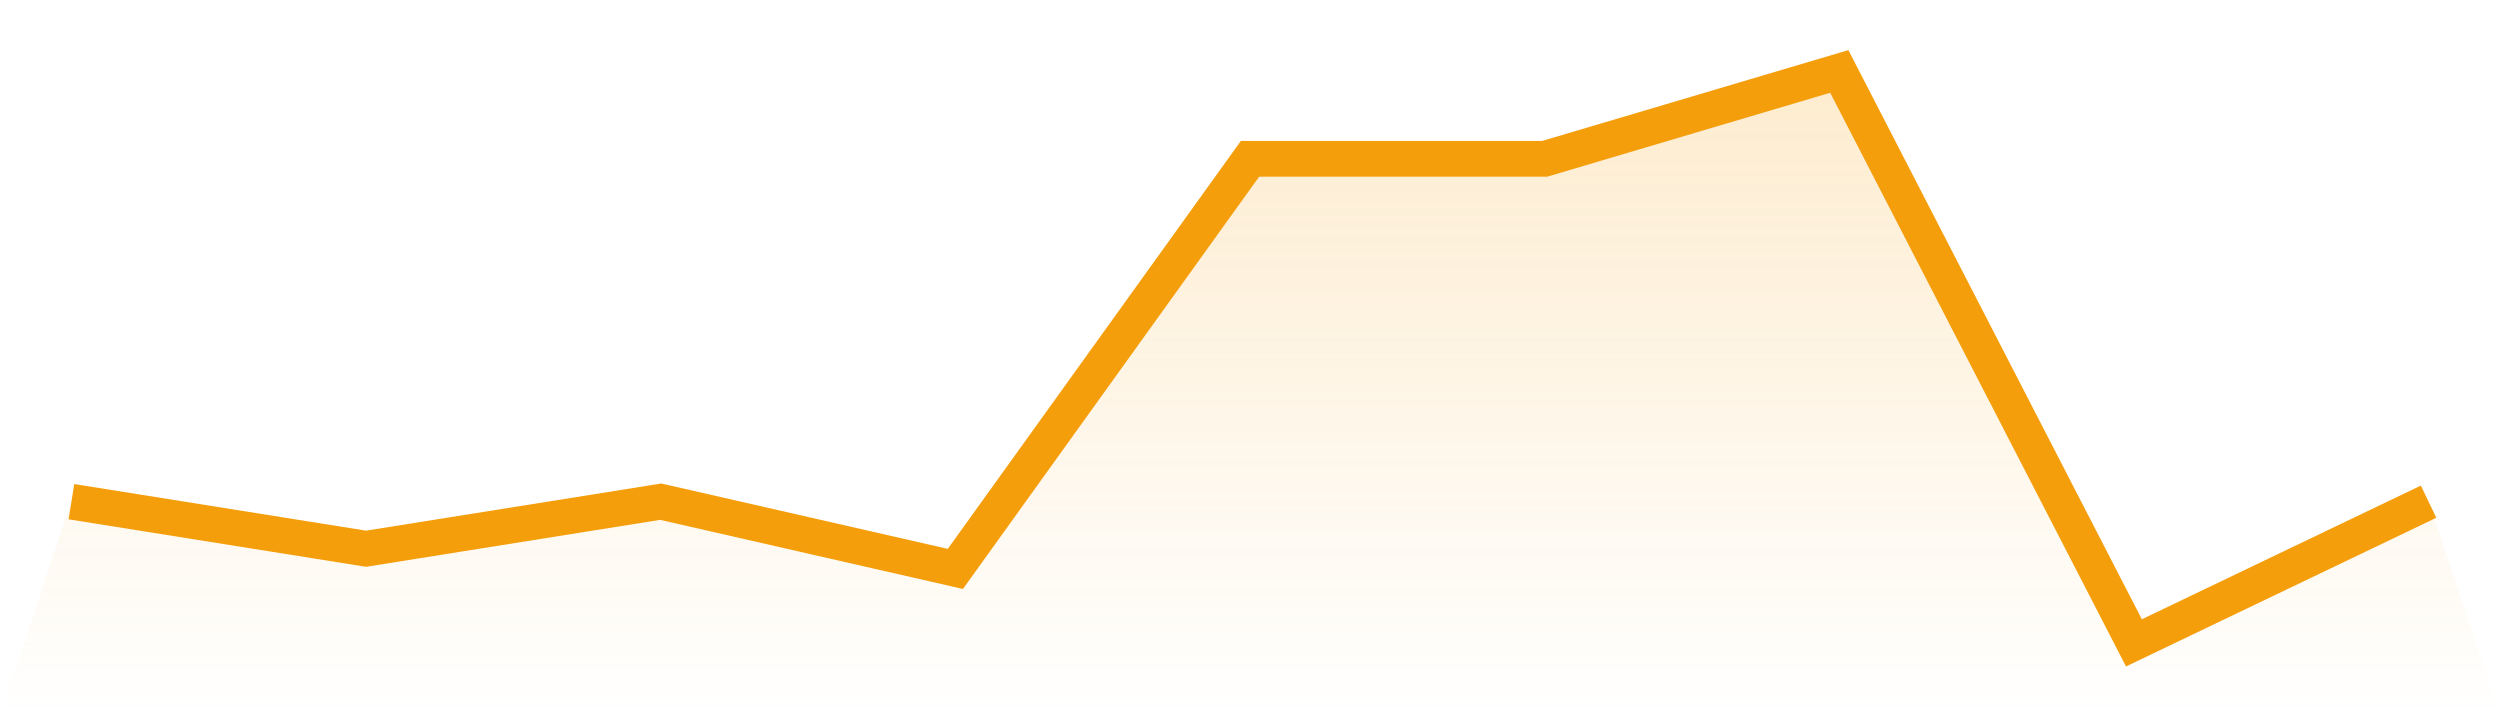
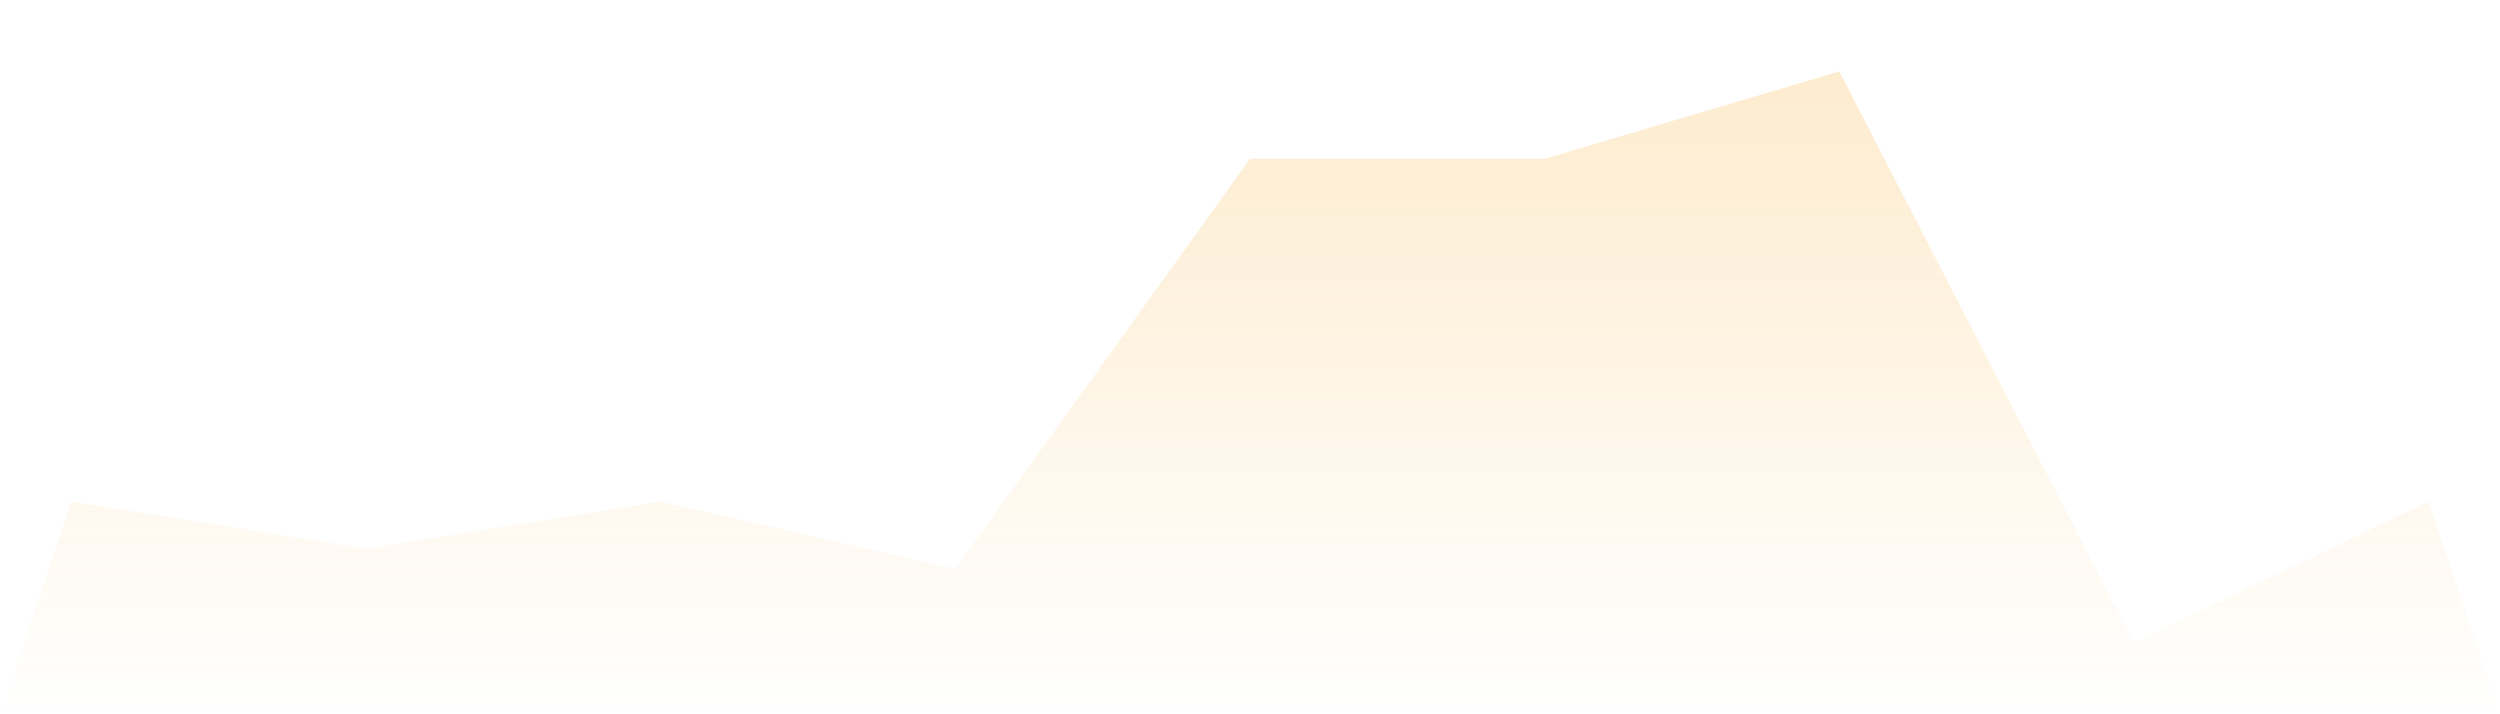
<svg xmlns="http://www.w3.org/2000/svg" viewBox="0 0 140 40">
  <defs>
    <linearGradient id="gradient" x1="0" x2="0" y1="0" y2="1">
      <stop offset="0%" stop-color="#f59e0b" stop-opacity="0.2" />
      <stop offset="100%" stop-color="#f59e0b" stop-opacity="0" />
    </linearGradient>
  </defs>
  <path d="M4,28.094 L4,28.094 L20.5,30.729 L37,28.094 L53.5,31.859 L70,8.894 L86.5,8.894 L103,4 L119.5,36 L136,28.094 L140,40 L0,40 z" fill="url(#gradient)" />
-   <path d="M4,28.094 L4,28.094 L20.5,30.729 L37,28.094 L53.5,31.859 L70,8.894 L86.5,8.894 L103,4 L119.5,36 L136,28.094" fill="none" stroke="#f59e0b" stroke-width="2" />
</svg>